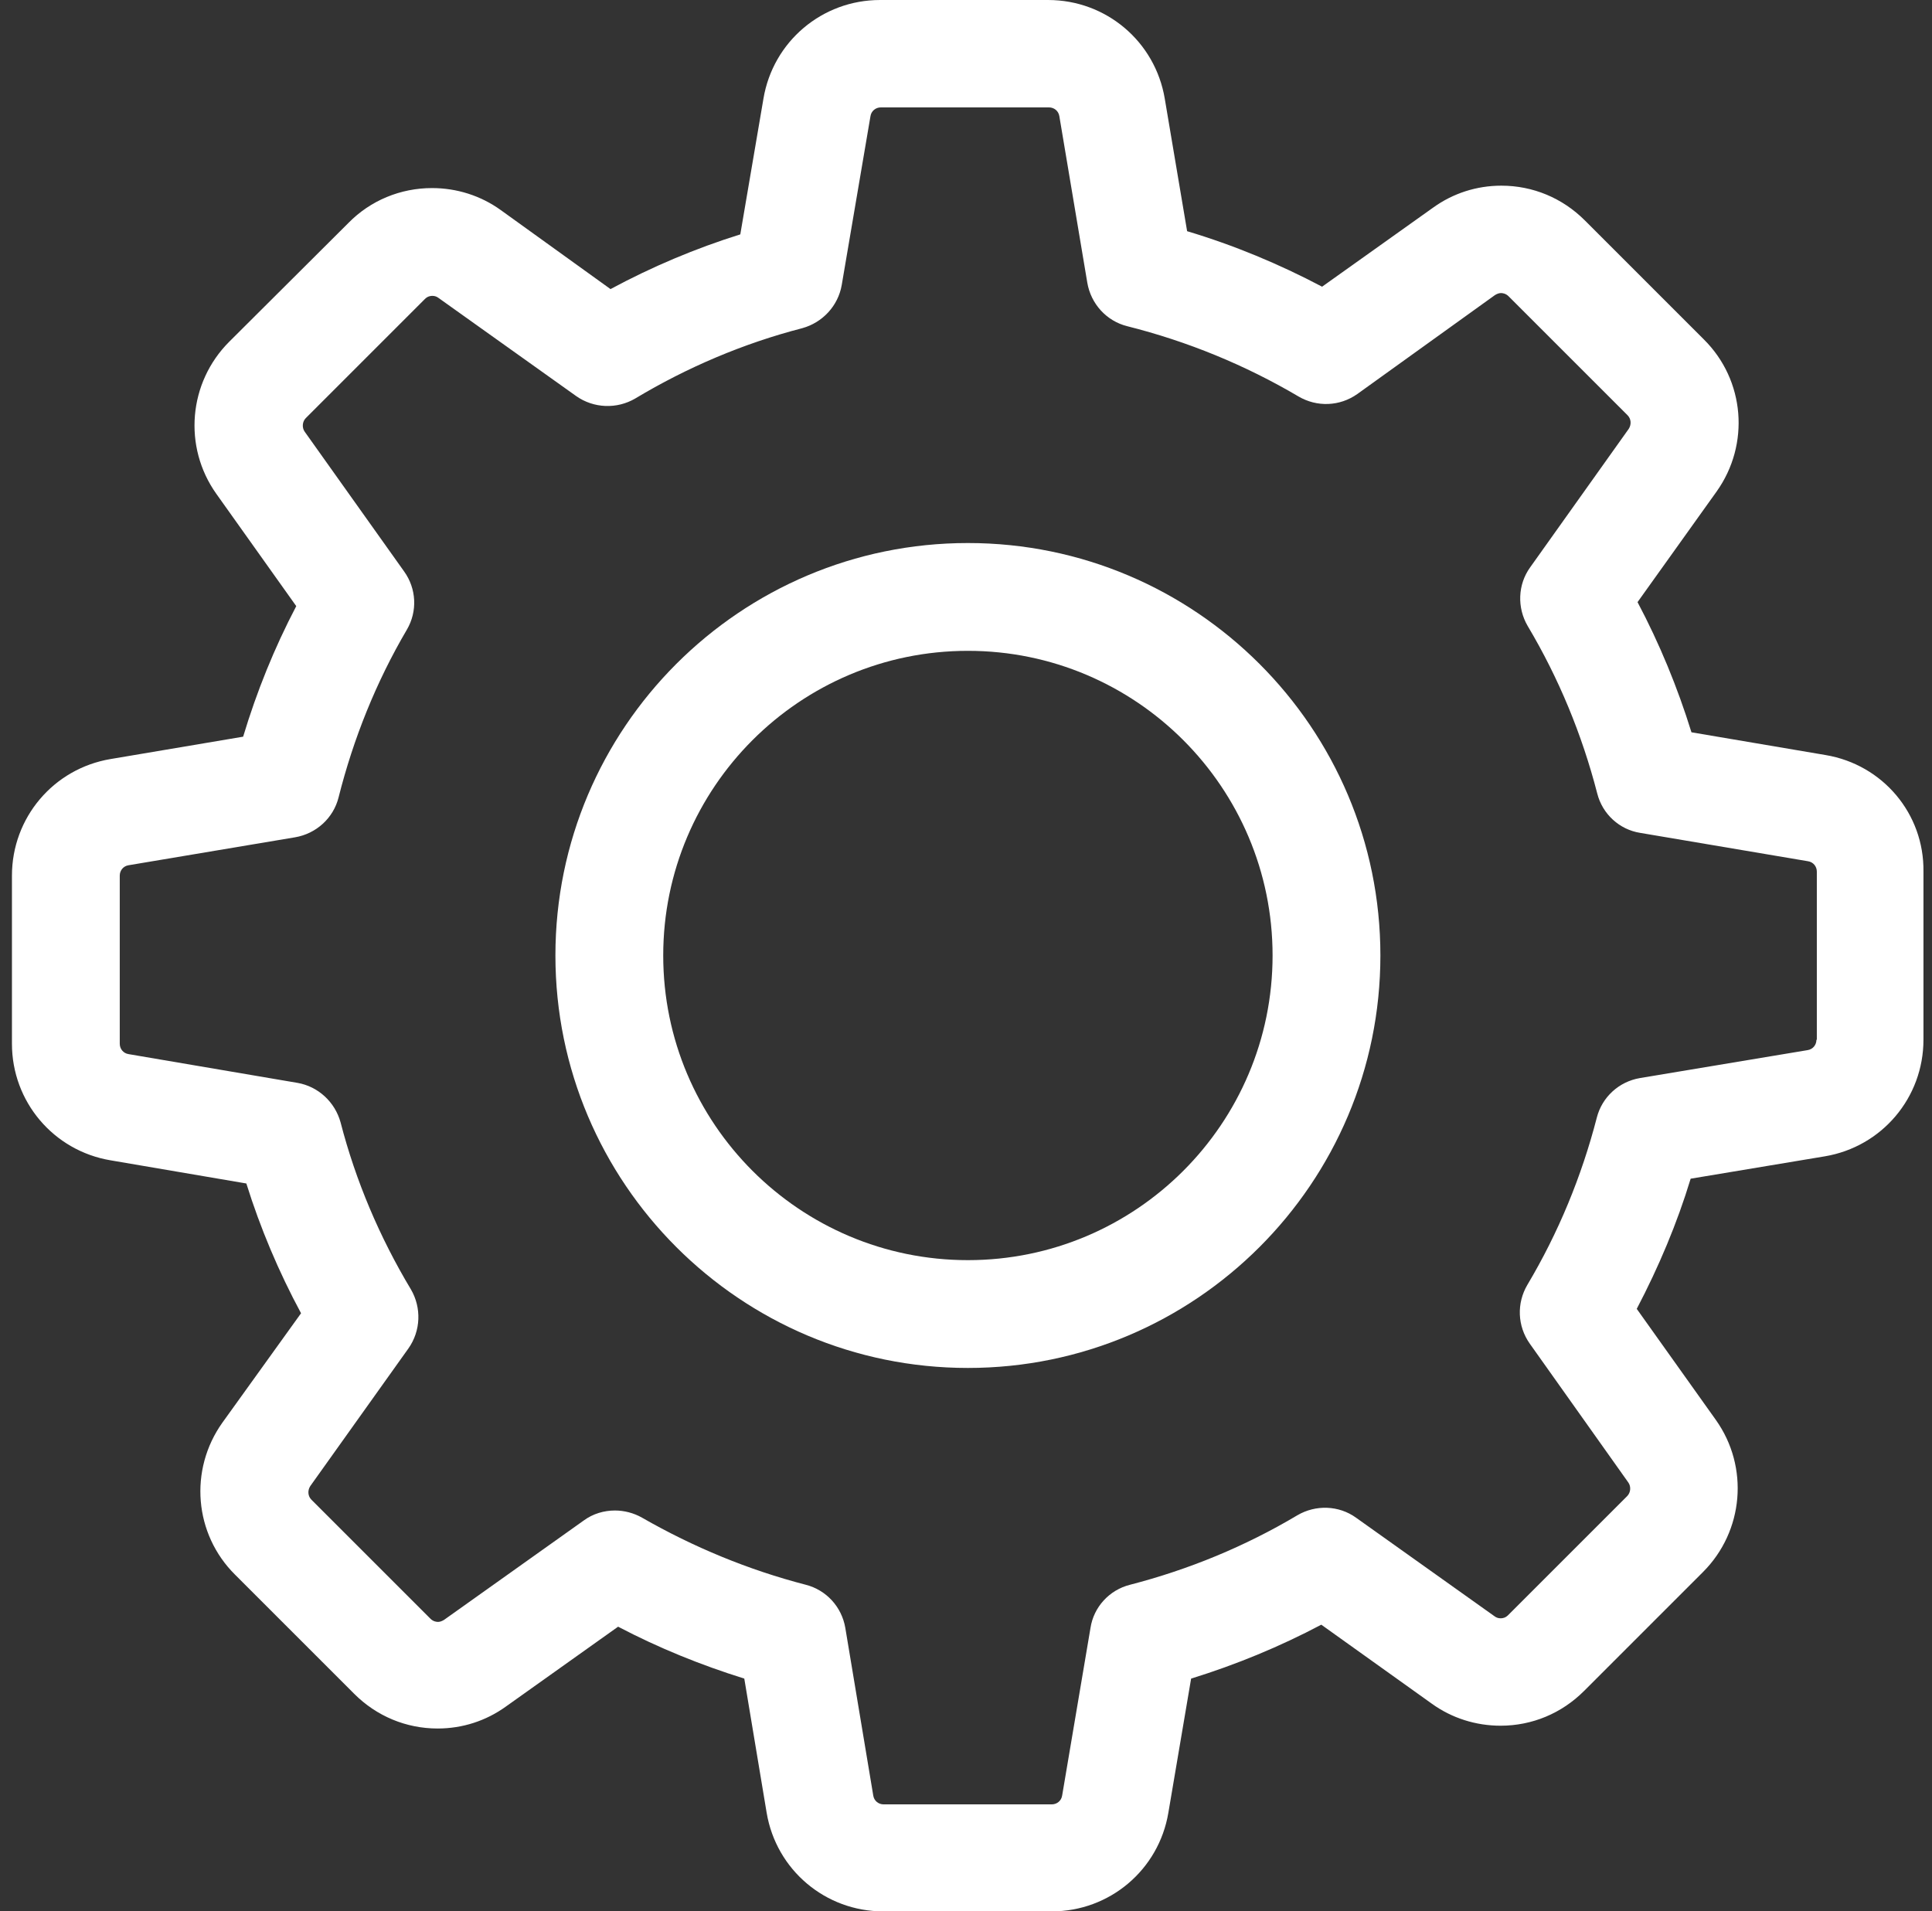
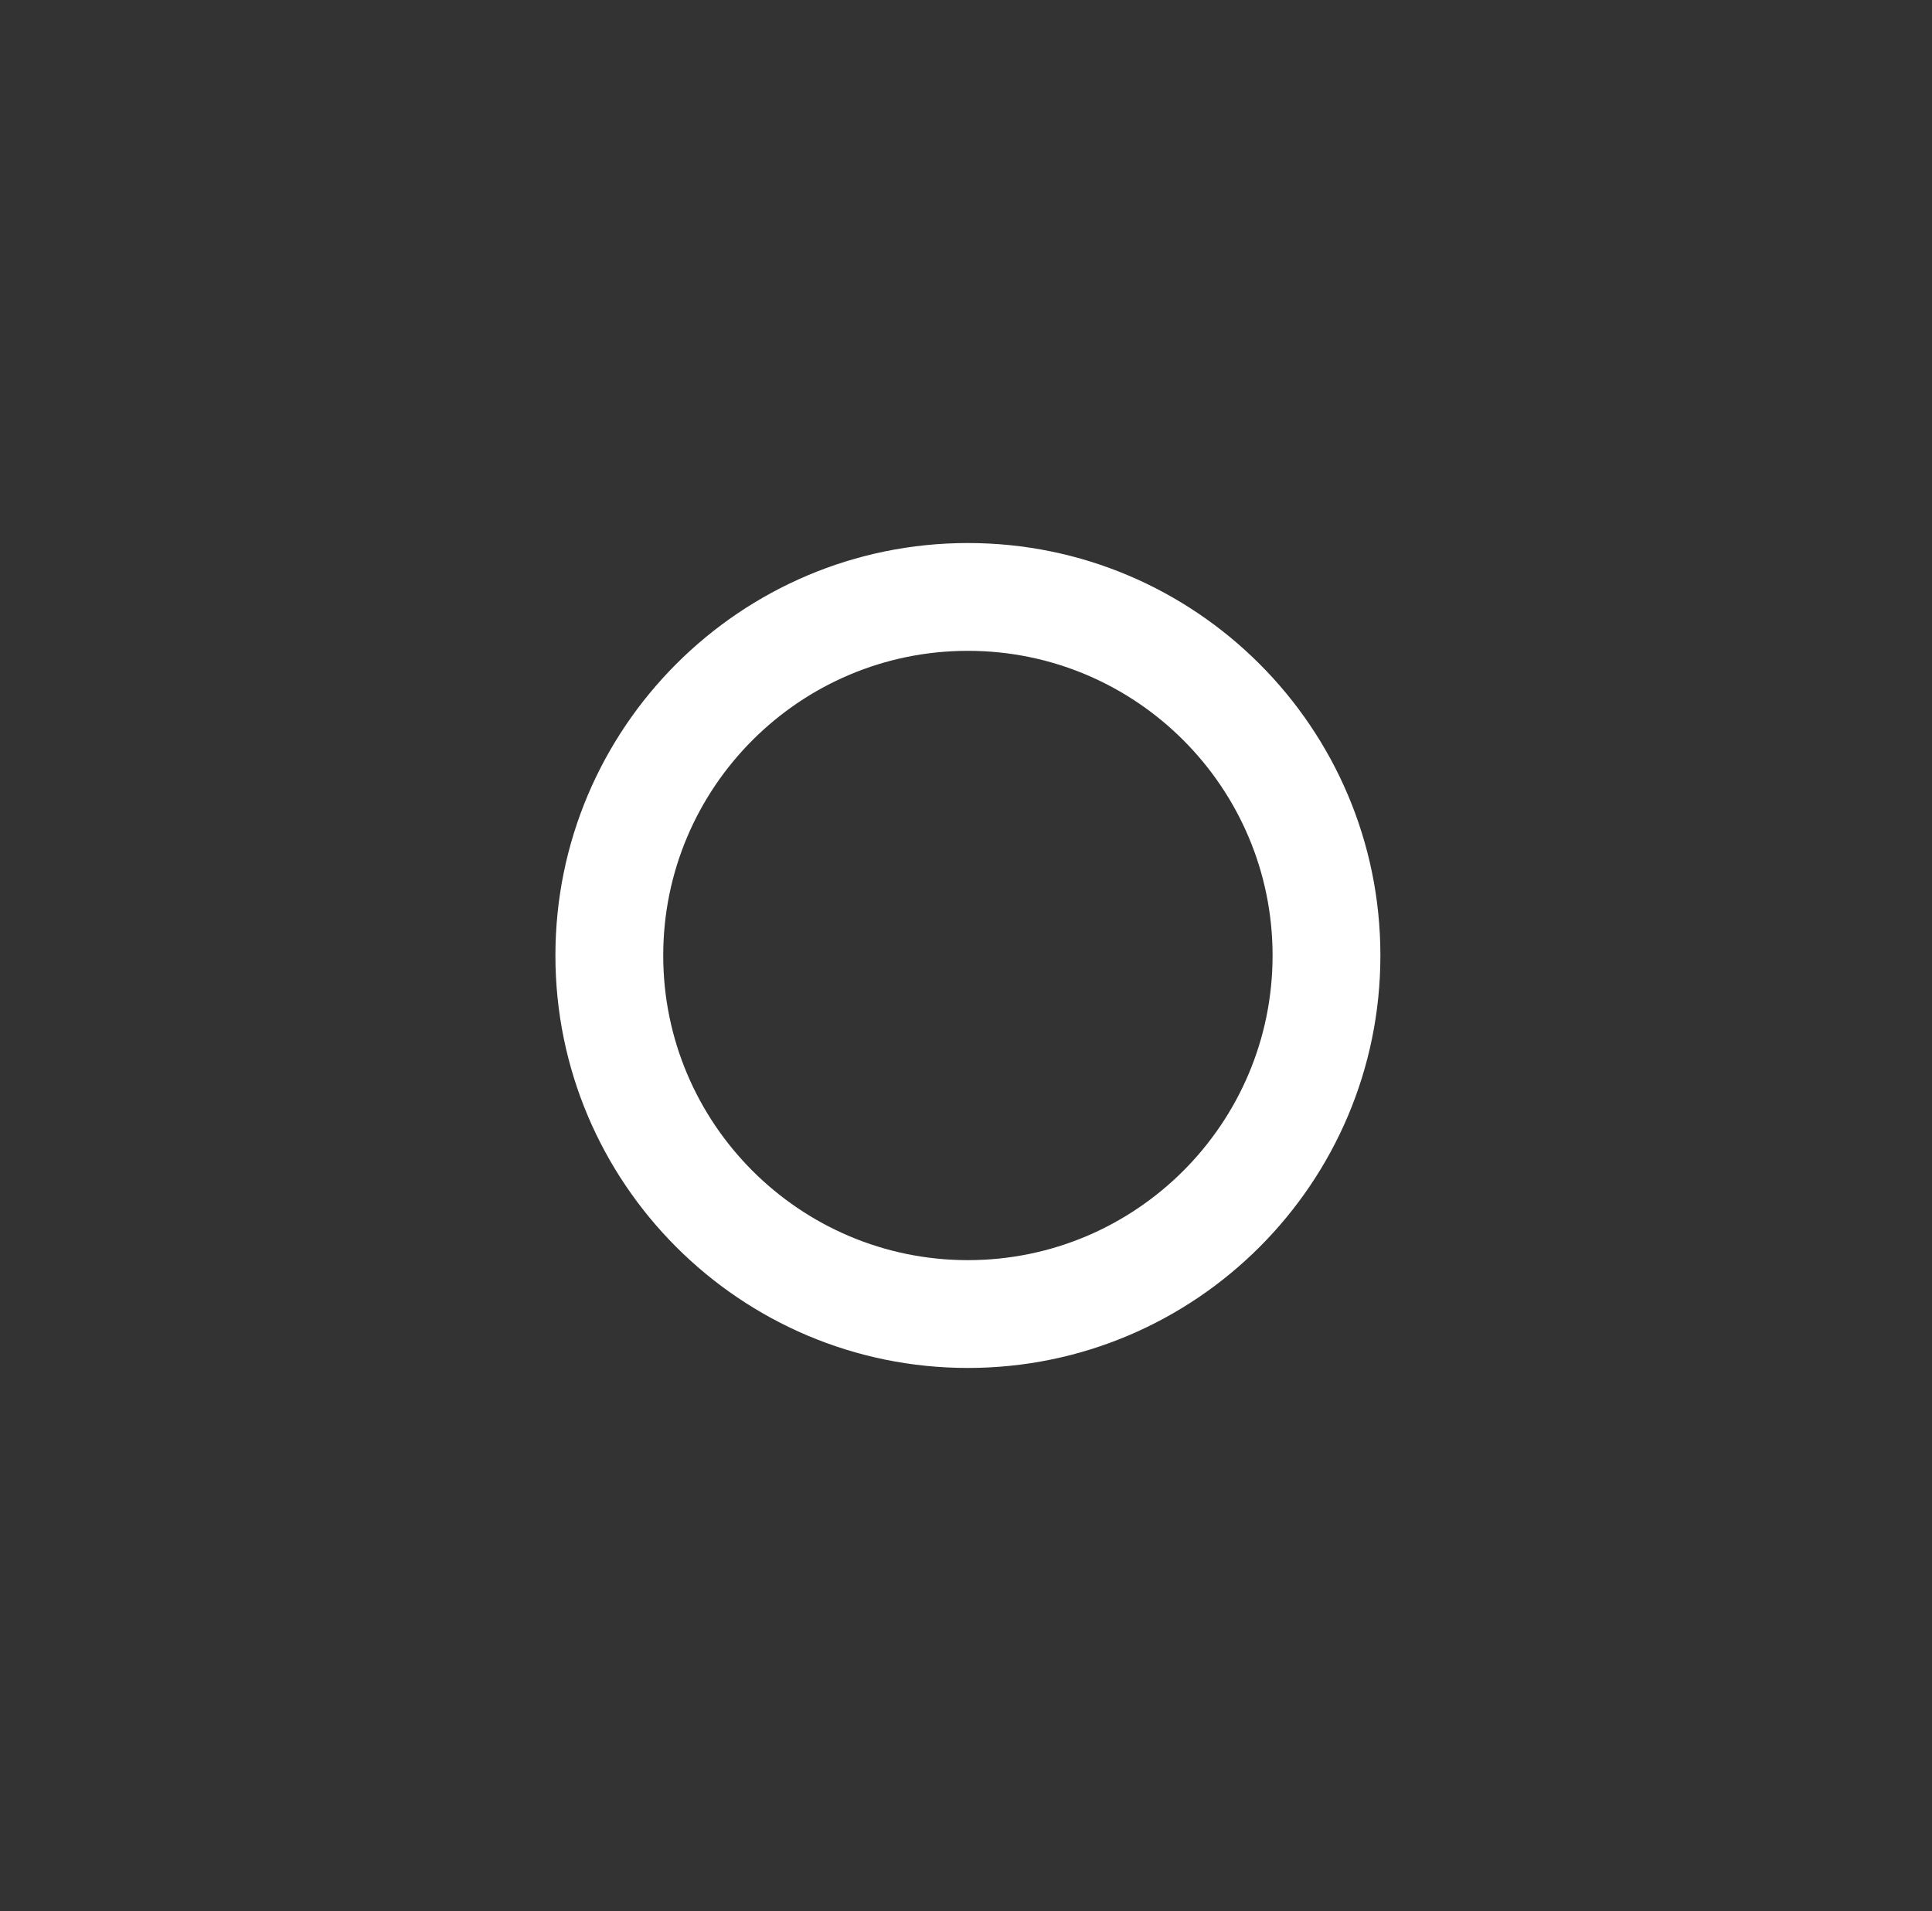
<svg xmlns="http://www.w3.org/2000/svg" version="1.1" id="Capa_1" x="0px" y="0px" width="566px" height="560px" viewBox="196.5 0 566 560" enable-background="new 196.5 0 566 560" xml:space="preserve">
  <rect x="196.5" y="0" width="566" height="560" fill="#333333" stroke="none" />
  <g>
    <g>
-       <path fill="#FFFFFF" d="M731.336,221.216l-39.307-6.668c-4.094-13.219-9.358-25.97-15.793-38.136l23.163-32.404    c9.826-13.804,8.306-32.638-3.743-44.57l-34.861-34.861c-6.551-6.551-15.208-10.178-24.449-10.178    c-7.253,0-14.155,2.223-20.004,6.434L583.82,83.995c-12.634-6.668-25.854-12.166-39.54-16.26l-6.551-38.838    c-2.808-16.729-17.196-28.895-34.159-28.895h-49.25c-16.962,0-31.352,12.167-34.159,28.895l-6.784,39.774    c-13.103,4.095-25.854,9.476-38.02,16.027l-32.17-23.163c-5.849-4.211-12.868-6.434-20.121-6.434    c-9.242,0-18.016,3.626-24.45,10.177l-34.978,34.861c-11.932,11.933-13.57,30.767-3.744,44.571l23.396,32.872    c-6.434,12.283-11.581,25.034-15.559,38.253l-38.838,6.551C212.166,225.193,200,239.582,200,256.544v49.25    c0,16.963,12.166,31.352,28.895,34.159l39.774,6.785c4.094,13.102,9.476,25.853,16.026,38.02l-23.045,32.053    c-9.827,13.804-8.306,32.639,3.744,44.57l34.861,34.861c6.551,6.551,15.208,10.178,24.449,10.178    c7.253,0,14.155-2.223,20.004-6.435l32.873-23.396c11.815,6.2,24.215,11.23,36.967,15.208l6.551,39.306    c2.808,16.729,17.196,28.896,34.159,28.896h49.366c16.963,0,31.352-12.167,34.159-28.896l6.668-39.306    c13.219-4.095,25.97-9.358,38.137-15.793l32.403,23.163c5.85,4.211,12.869,6.434,20.121,6.434l0,0    c9.242,0,17.898-3.626,24.45-10.178l34.86-34.86c11.933-11.933,13.57-30.767,3.744-44.57l-23.163-32.521    c6.435-12.283,11.815-25.034,15.793-38.137l39.306-6.551c16.729-2.808,28.895-17.196,28.895-34.159v-49.25    C760.23,238.412,748.064,224.023,731.336,221.216z M728.646,304.624c0,1.521-1.054,2.808-2.574,3.042l-49.133,8.188    c-6.2,1.053-11.113,5.615-12.634,11.581c-4.445,17.197-11.23,33.691-20.355,49.017c-3.158,5.381-2.924,12.049,0.702,17.196    l28.895,40.71c0.819,1.17,0.702,2.925-0.351,3.978l-34.861,34.86c-0.818,0.819-1.638,0.936-2.223,0.936    c-0.701,0-1.286-0.233-1.754-0.585l-40.594-28.895c-5.03-3.626-11.814-3.86-17.196-0.701    c-15.324,9.124-31.819,15.909-49.016,20.354c-6.083,1.521-10.646,6.551-11.581,12.634l-8.306,49.133    c-0.234,1.521-1.521,2.574-3.042,2.574h-49.25c-1.521,0-2.808-1.053-3.041-2.574l-8.189-49.133    c-1.053-6.2-5.615-11.113-11.581-12.634c-16.729-4.328-32.872-10.996-47.963-19.653c-2.457-1.403-5.264-2.105-7.955-2.105    c-3.159,0-6.434,0.936-9.125,2.925l-40.944,29.129c-0.585,0.351-1.17,0.585-1.754,0.585c-0.468,0-1.404-0.117-2.223-0.937    l-34.861-34.86c-1.053-1.053-1.17-2.69-0.351-3.978l28.778-40.359c3.626-5.147,3.86-11.932,0.702-17.313    c-9.125-15.208-16.144-31.702-20.589-48.898c-1.638-5.966-6.551-10.528-12.634-11.581l-49.483-8.423    c-1.521-0.234-2.574-1.521-2.574-3.042v-49.25c0-1.521,1.053-2.808,2.574-3.042l48.782-8.189c6.2-1.053,11.23-5.615,12.751-11.698    c4.329-17.196,10.997-33.808,20.004-49.133c3.159-5.381,2.808-12.049-0.819-17.08l-29.128-40.944    c-0.819-1.17-0.702-2.924,0.351-3.978l34.861-34.861c0.819-0.819,1.638-0.936,2.223-0.936c0.702,0,1.287,0.234,1.755,0.585    l40.359,28.777c5.147,3.626,11.932,3.861,17.313,0.702c15.208-9.125,31.702-16.144,48.898-20.589    c5.966-1.638,10.528-6.551,11.581-12.634l8.423-49.484c0.234-1.521,1.521-2.573,3.042-2.573h49.25    c1.521,0,2.807,1.053,3.041,2.573l8.188,48.782c1.054,6.2,5.615,11.23,11.698,12.751c17.665,4.445,34.511,11.347,50.186,20.589    c5.382,3.159,12.05,2.925,17.197-0.702l40.358-29.012c0.585-0.351,1.17-0.584,1.755-0.584c0.468,0,1.404,0.117,2.223,0.936    l34.861,34.861c1.053,1.053,1.17,2.691,0.351,3.978l-28.895,40.593c-3.627,5.03-3.86,11.815-0.702,17.196    c9.125,15.325,15.91,31.819,20.355,49.016c1.521,6.083,6.551,10.646,12.634,11.582l49.133,8.306    c1.521,0.234,2.573,1.521,2.573,3.042v49.25H728.646z" />
      <path fill="#FFFFFF" d="M480.057,159.098c-66.68,0-120.843,54.163-120.843,120.843s54.164,120.843,120.843,120.843    c66.681,0,120.844-54.163,120.844-120.843S546.737,159.098,480.057,159.098z M480.057,369.199    c-49.25,0-89.258-40.009-89.258-89.258s40.008-89.258,89.258-89.258s89.258,40.008,89.258,89.258S529.307,369.199,480.057,369.199    z" />
    </g>
  </g>
</svg>